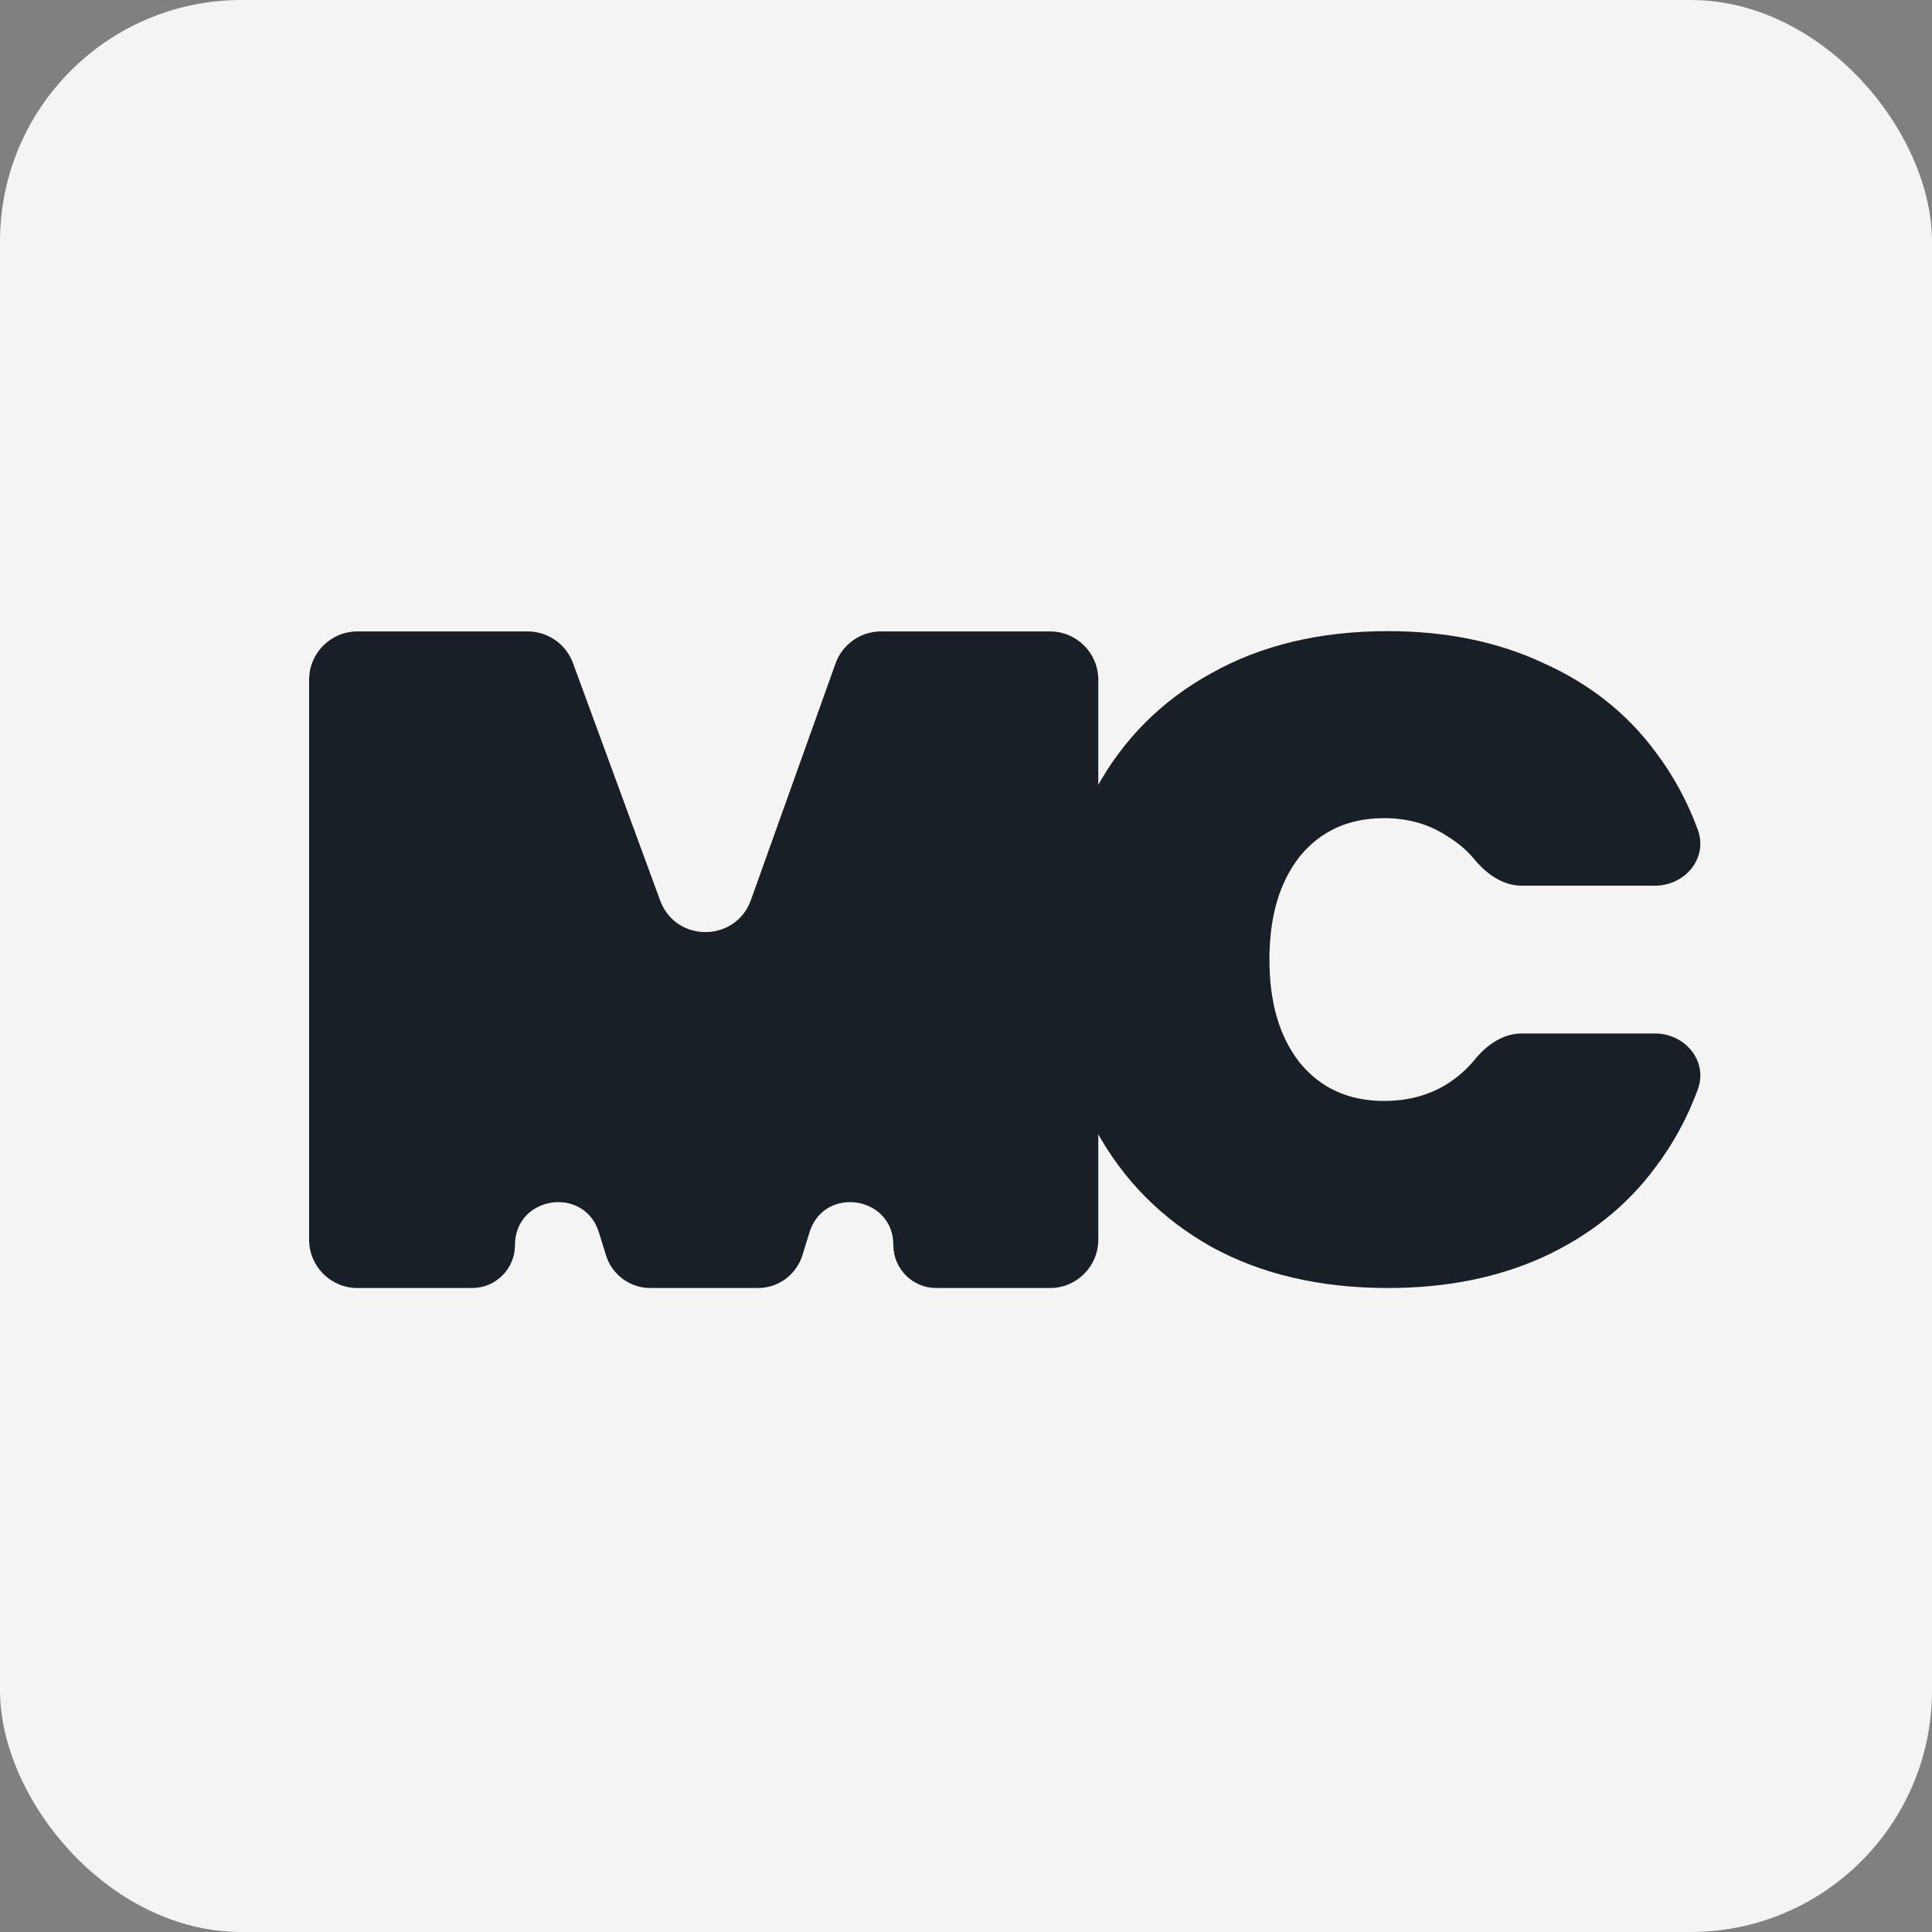
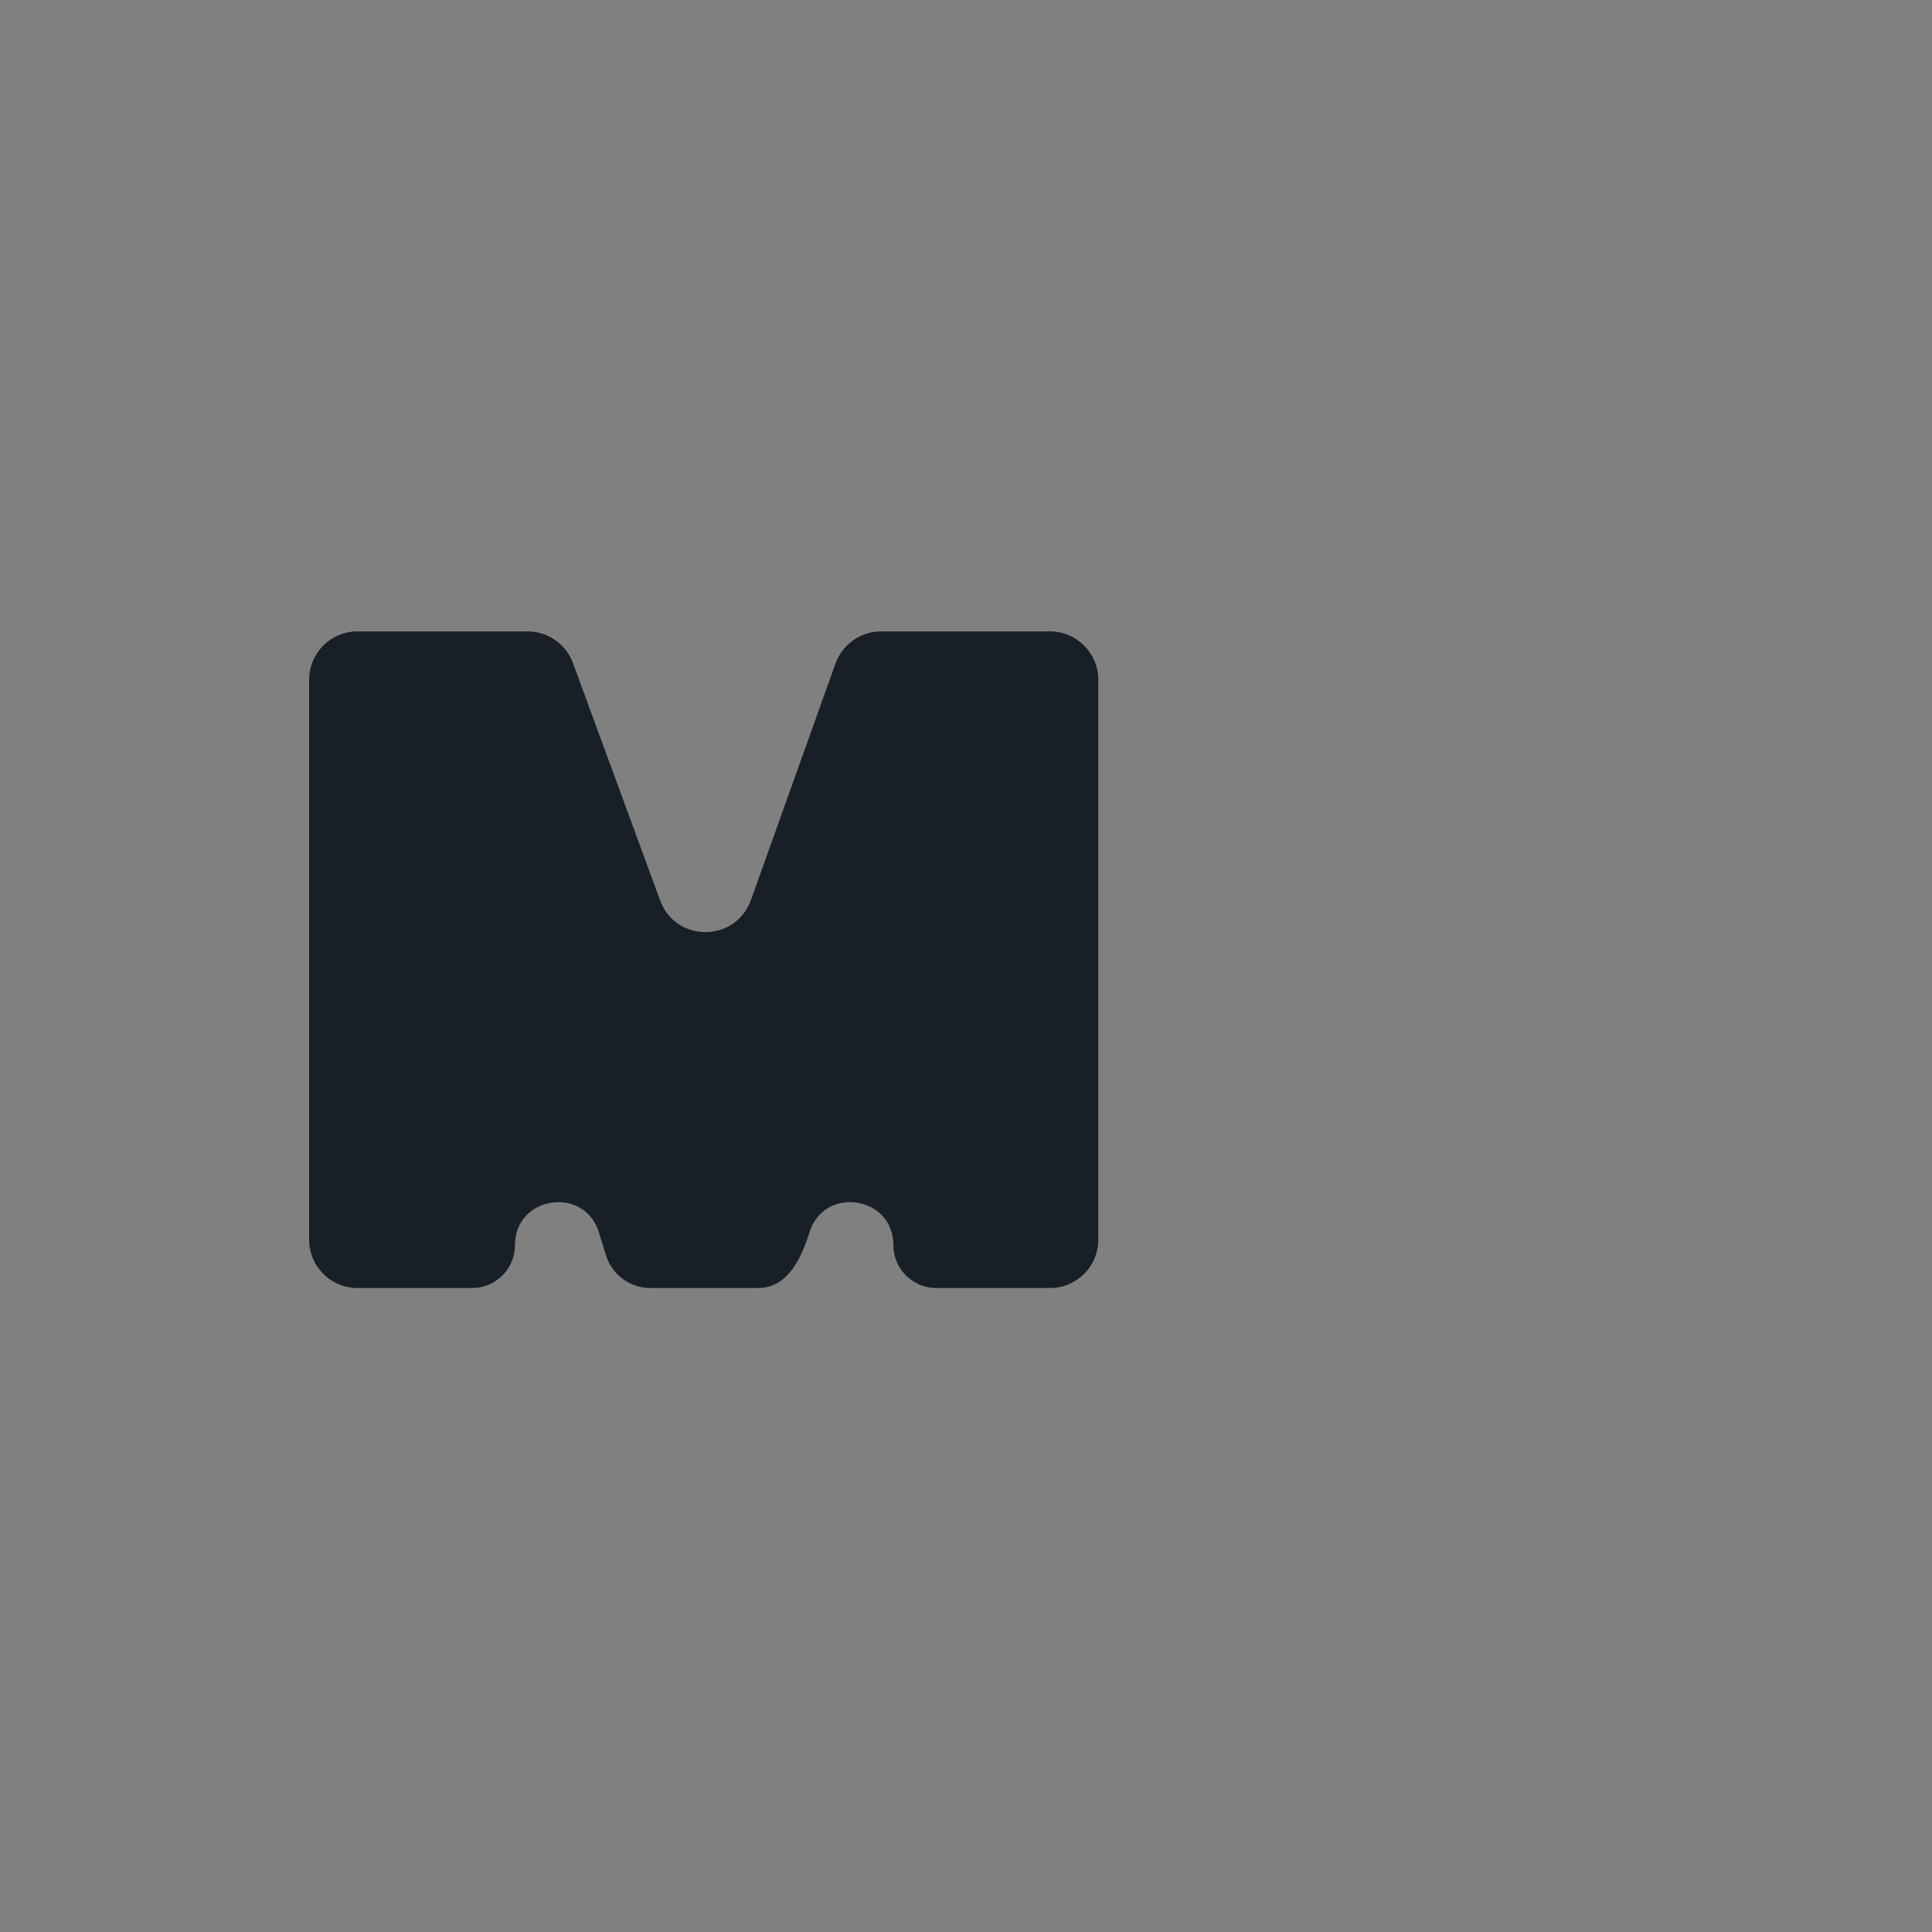
<svg xmlns="http://www.w3.org/2000/svg" width="40" height="40" viewBox="0 0 40 40" fill="none">
  <rect x="0" y="0" width="40" height="40" fill="#808080" stroke="none" />
-   <rect width="40" height="40" rx="5" fill="#F4F4F4" />
-   <path d="M21.739 13.073C22.291 13.073 22.739 13.521 22.739 14.073V25.667C22.739 26.219 22.291 26.667 21.739 26.667H19.384C18.894 26.667 18.496 26.269 18.496 25.778C18.496 24.759 17.059 24.542 16.759 25.516L16.613 25.988C16.488 26.391 16.115 26.667 15.693 26.667H13.466C13.043 26.667 12.67 26.391 12.546 25.988L12.4 25.516C12.099 24.542 10.662 24.759 10.662 25.778C10.662 26.269 10.265 26.667 9.774 26.667H7.4C6.848 26.667 6.4 26.219 6.4 25.667V14.073C6.4 13.521 6.848 13.073 7.4 13.073H10.924C11.344 13.073 11.719 13.335 11.863 13.729L13.667 18.642C13.989 19.52 15.232 19.515 15.547 18.634L17.299 13.736C17.441 13.339 17.818 13.073 18.24 13.073H21.739Z" fill="#191F26" />
-   <path d="M21.867 19.867C21.867 18.544 22.141 17.367 22.691 16.334C23.253 15.302 24.052 14.502 25.085 13.935C26.119 13.356 27.335 13.067 28.735 13.067C29.939 13.067 31.012 13.287 31.954 13.728C32.909 14.156 33.681 14.767 34.27 15.56C34.641 16.049 34.934 16.588 35.151 17.178C35.367 17.765 34.889 18.337 34.264 18.337H31.506C31.12 18.337 30.784 18.101 30.537 17.804C30.377 17.611 30.188 17.448 29.972 17.317C29.592 17.065 29.154 16.939 28.657 16.939C27.924 16.939 27.342 17.203 26.91 17.732C26.492 18.261 26.282 18.973 26.282 19.867C26.282 20.761 26.492 21.472 26.91 22.001C27.342 22.53 27.924 22.794 28.657 22.794C29.154 22.794 29.592 22.675 29.972 22.436C30.189 22.296 30.378 22.128 30.539 21.931C30.783 21.632 31.12 21.397 31.506 21.397H34.264C34.889 21.397 35.367 21.969 35.151 22.556C34.934 23.145 34.641 23.684 34.27 24.173C33.681 24.967 32.909 25.584 31.954 26.024C31.012 26.453 29.939 26.667 28.735 26.667C27.335 26.667 26.119 26.383 25.085 25.817C24.052 25.237 23.253 24.431 22.691 23.399C22.141 22.366 21.867 21.189 21.867 19.867Z" fill="#191F26" />
+   <path d="M21.739 13.073C22.291 13.073 22.739 13.521 22.739 14.073V25.667C22.739 26.219 22.291 26.667 21.739 26.667H19.384C18.894 26.667 18.496 26.269 18.496 25.778C18.496 24.759 17.059 24.542 16.759 25.516C16.488 26.391 16.115 26.667 15.693 26.667H13.466C13.043 26.667 12.67 26.391 12.546 25.988L12.4 25.516C12.099 24.542 10.662 24.759 10.662 25.778C10.662 26.269 10.265 26.667 9.774 26.667H7.4C6.848 26.667 6.4 26.219 6.4 25.667V14.073C6.4 13.521 6.848 13.073 7.4 13.073H10.924C11.344 13.073 11.719 13.335 11.863 13.729L13.667 18.642C13.989 19.52 15.232 19.515 15.547 18.634L17.299 13.736C17.441 13.339 17.818 13.073 18.24 13.073H21.739Z" fill="#191F26" />
</svg>